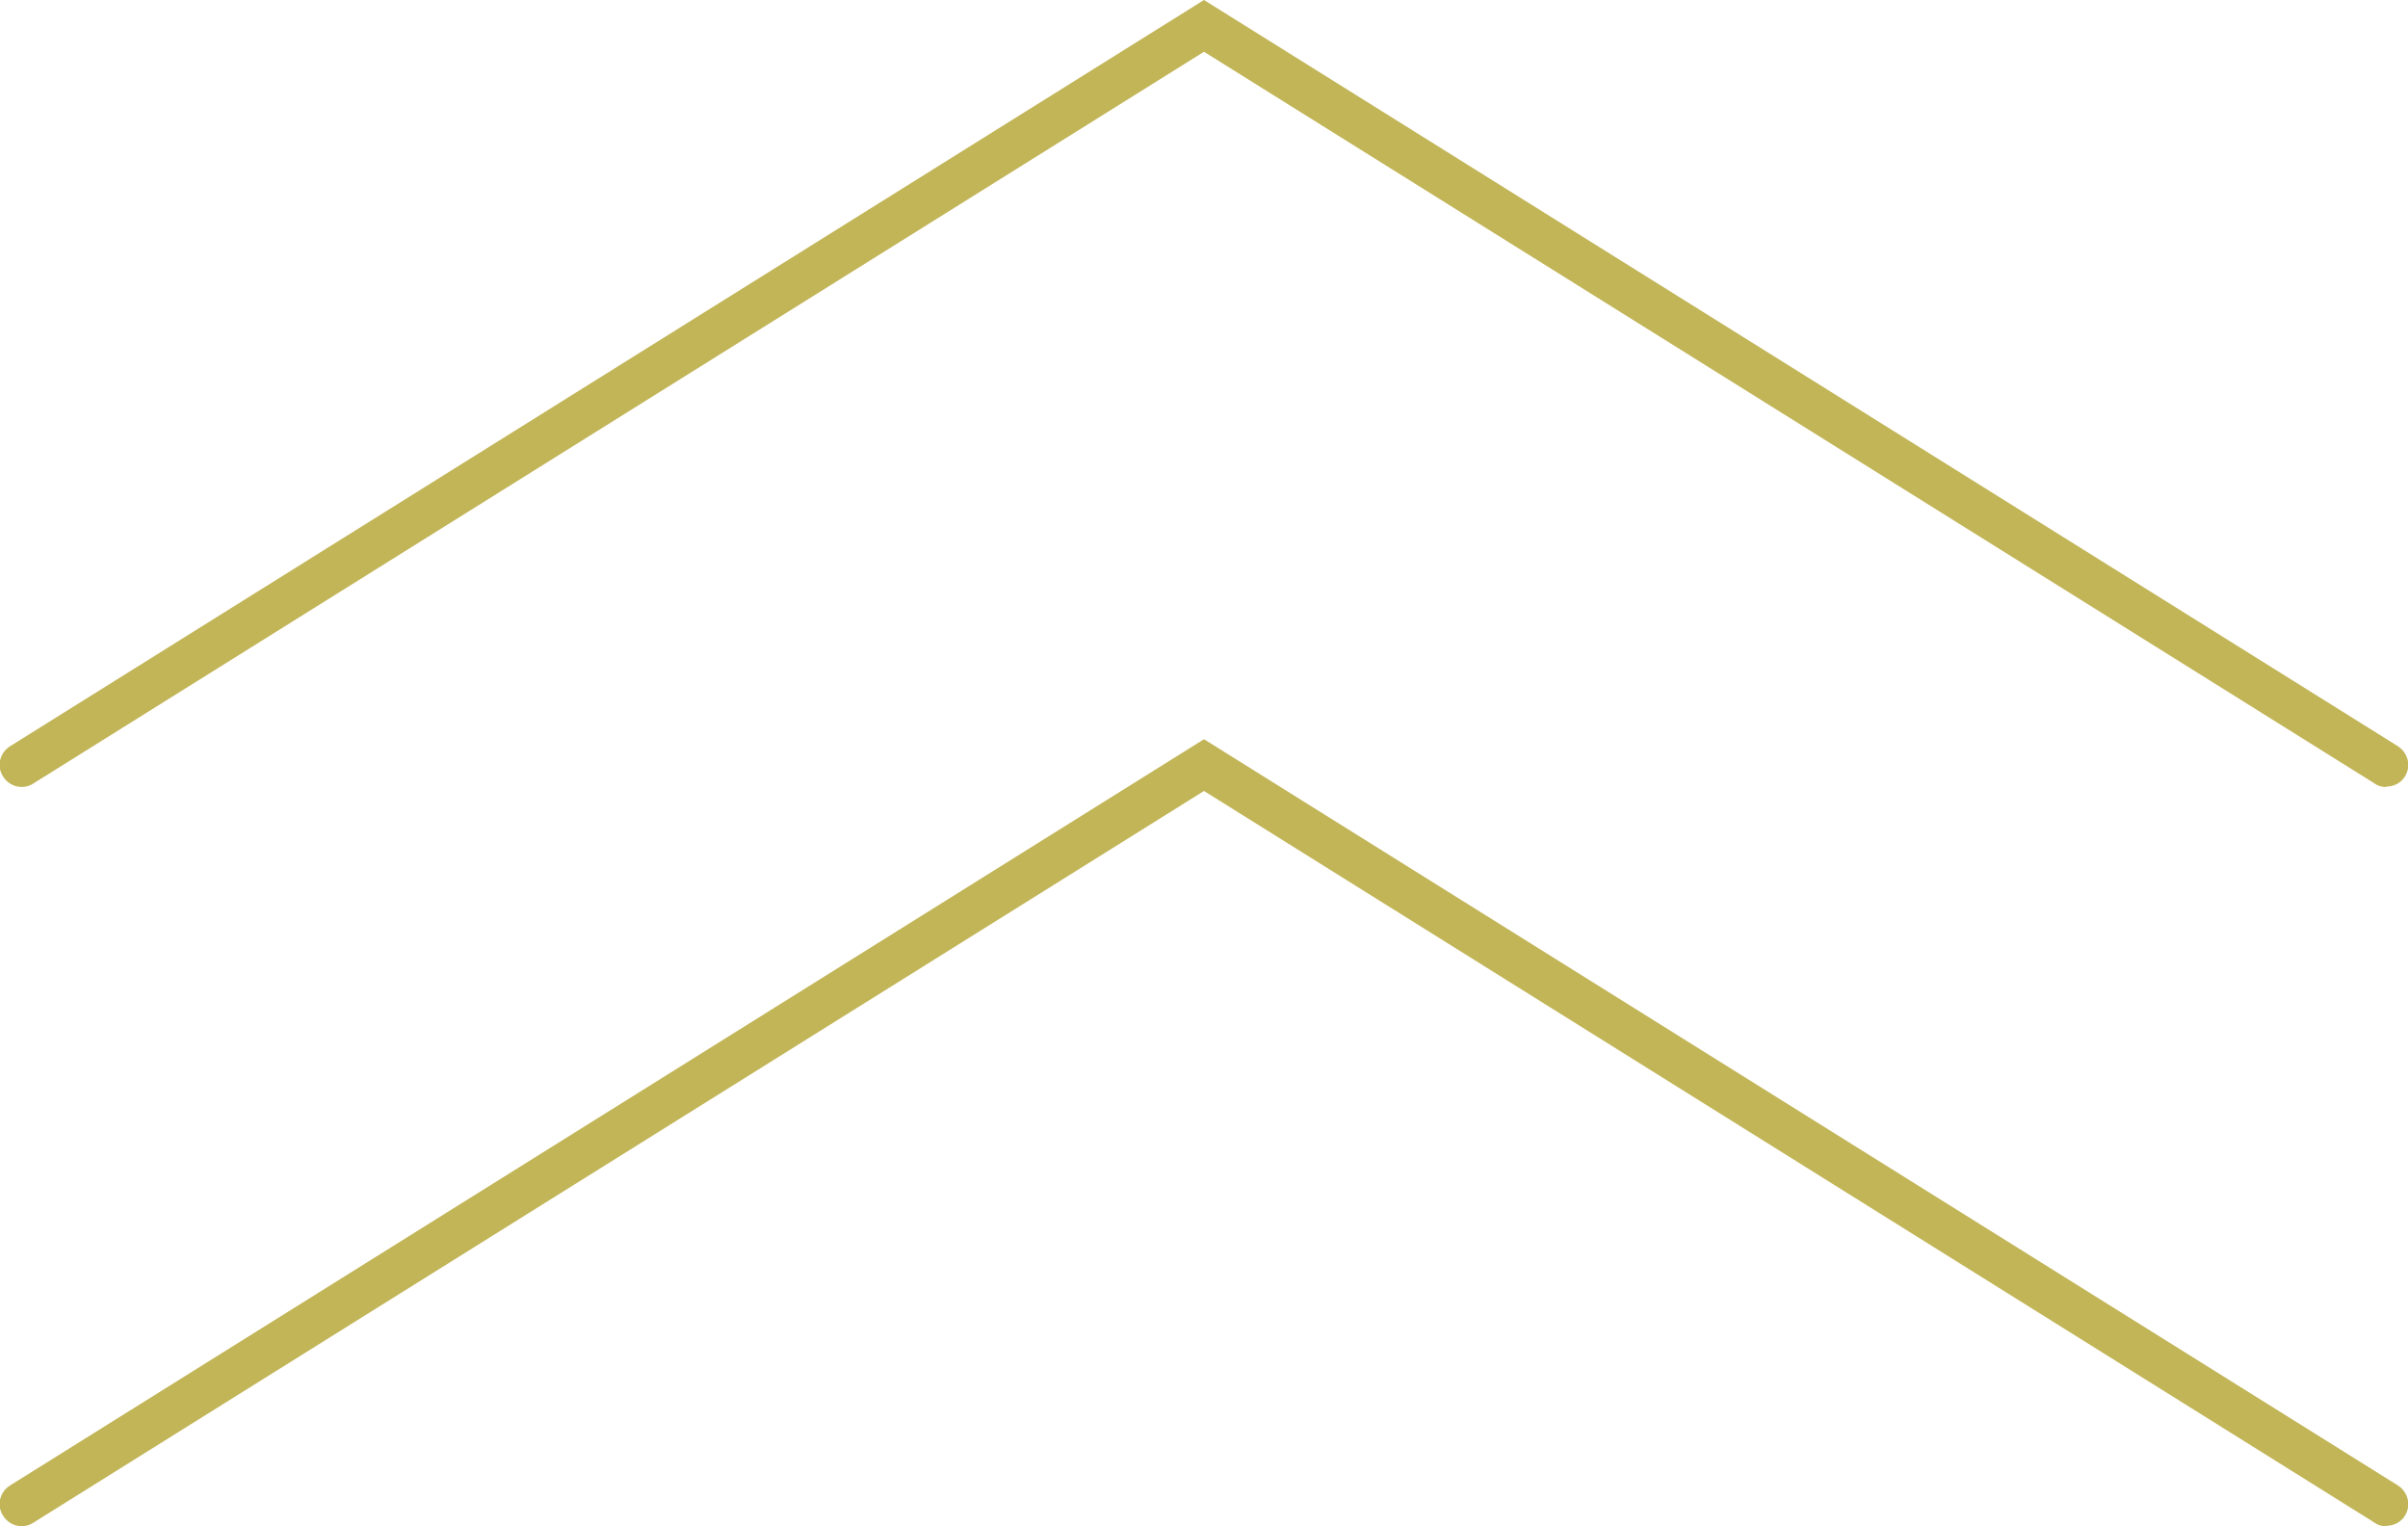
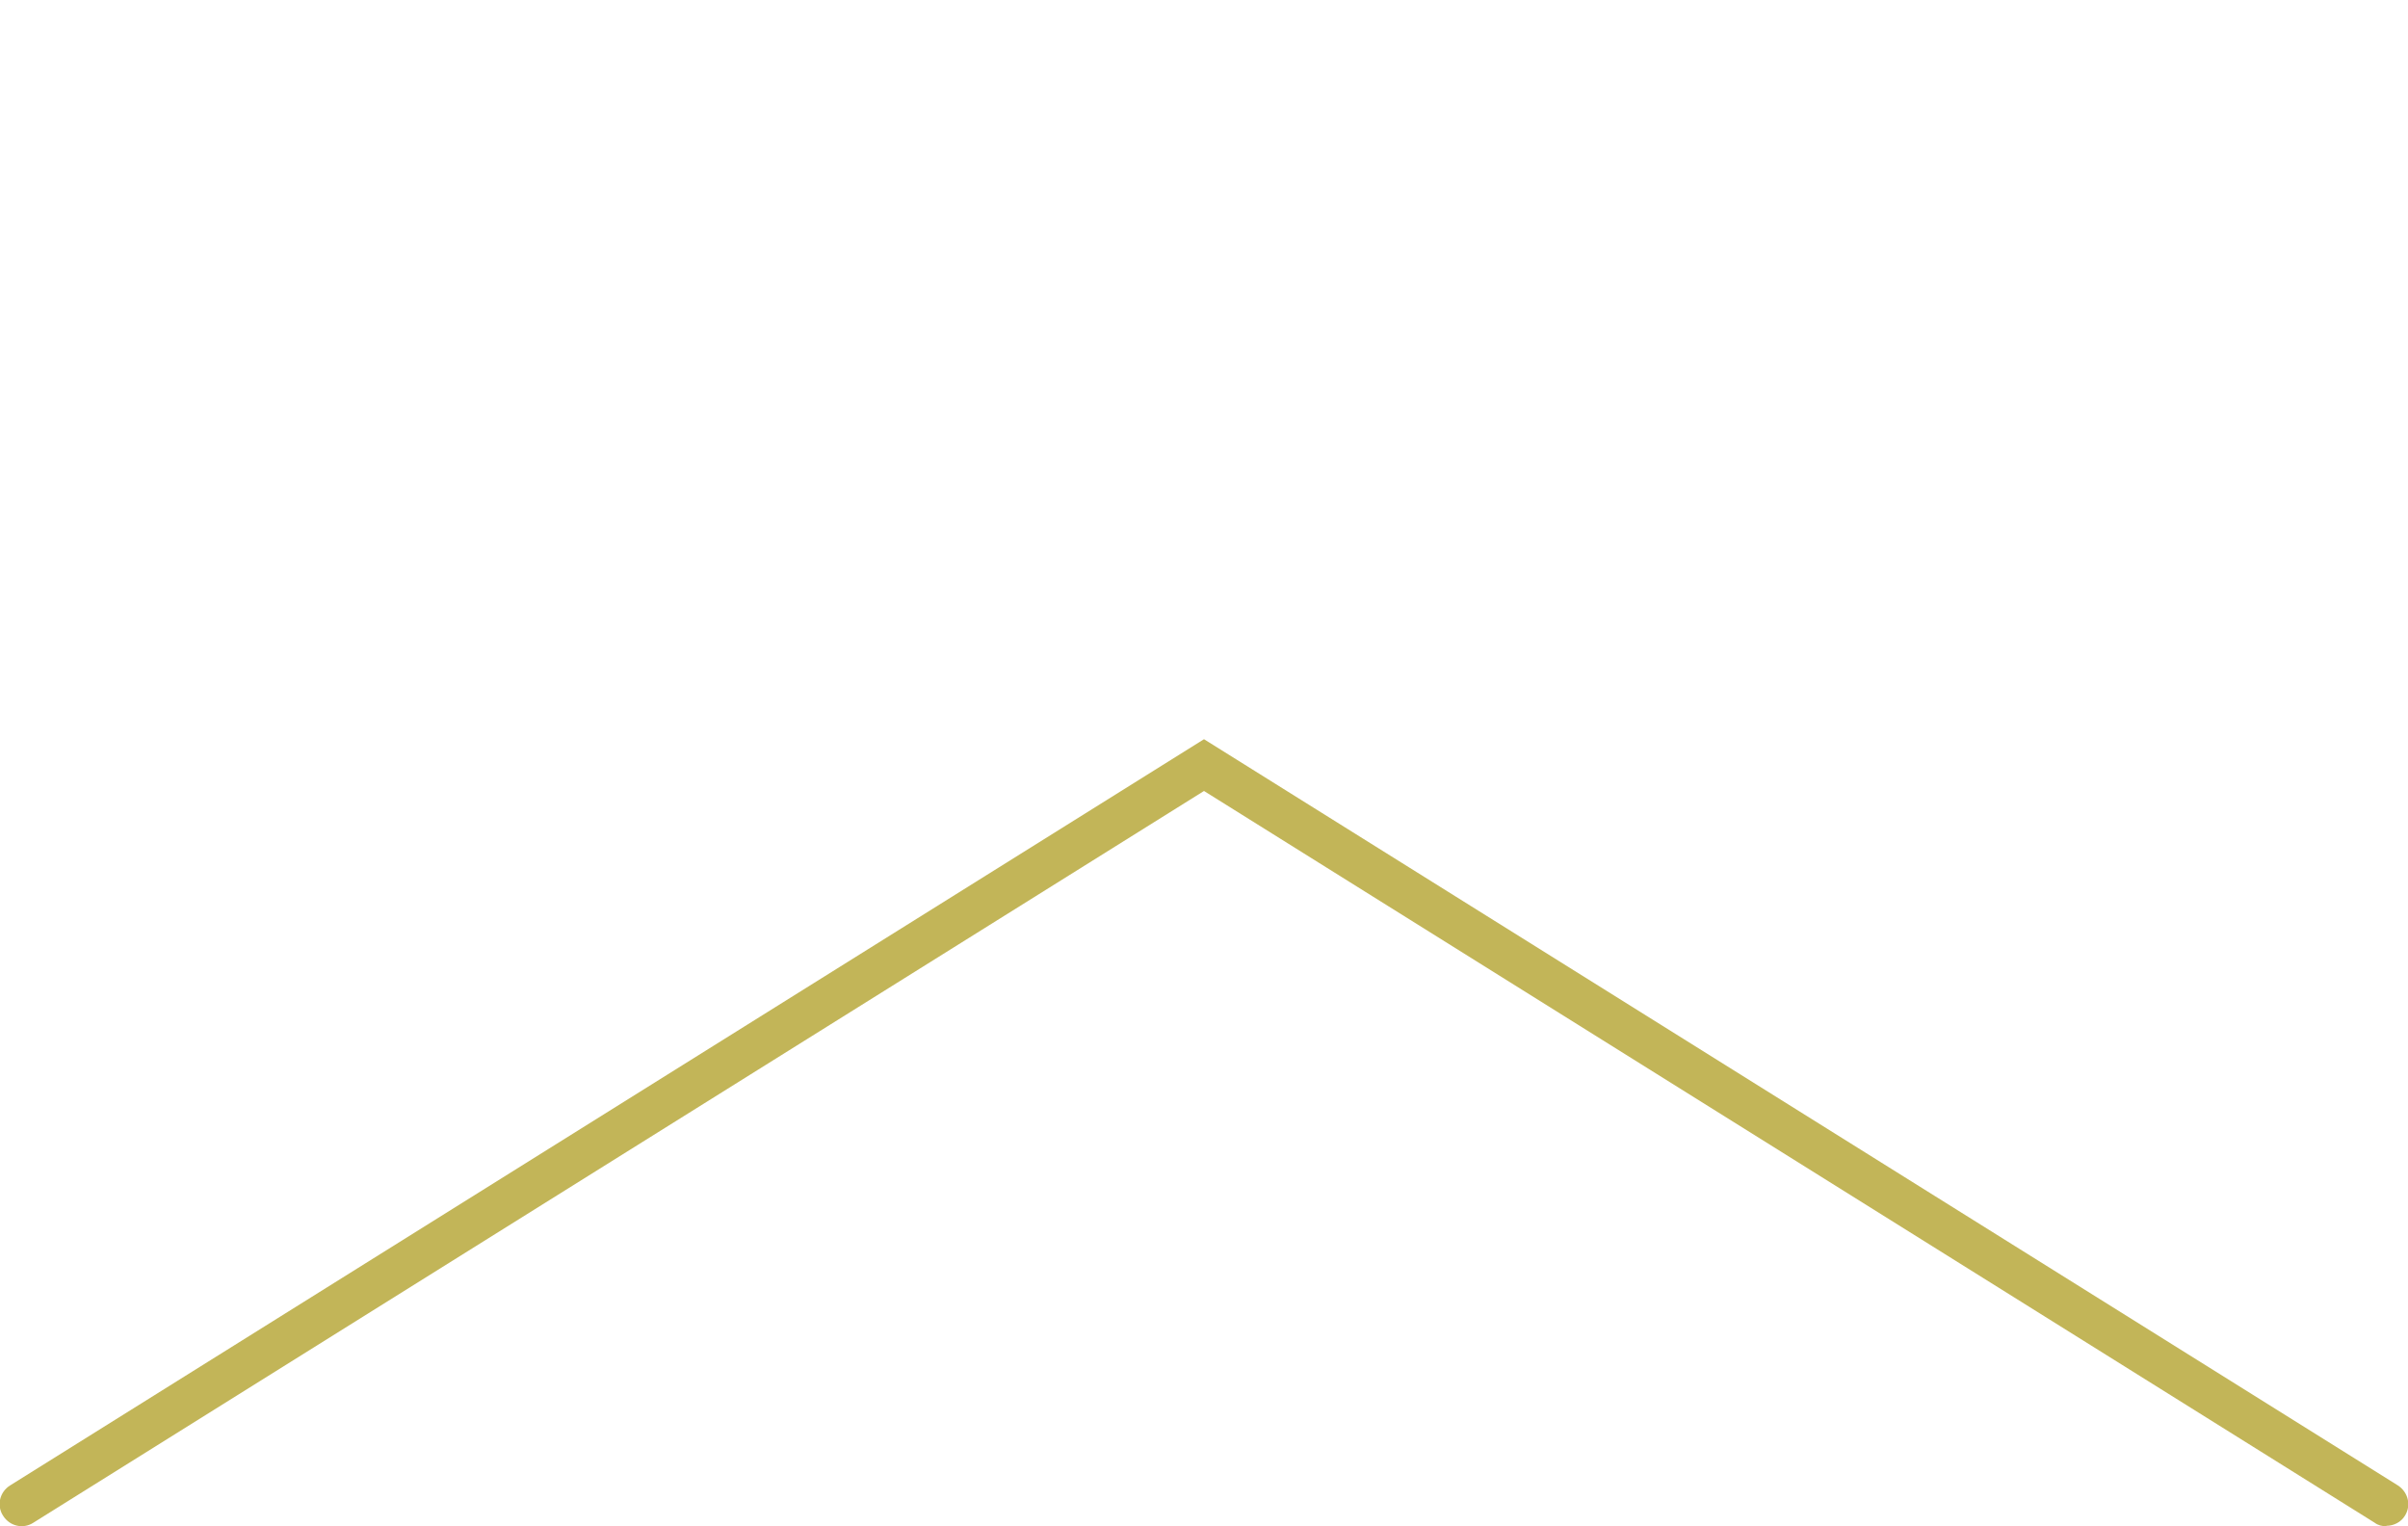
<svg xmlns="http://www.w3.org/2000/svg" id="_レイヤー_2" data-name="レイヤー 2" viewBox="0 0 54.9 34.79">
  <defs>
    <style>
      .cls-1 {
        fill: #c2b558;
      }
    </style>
  </defs>
  <g id="_レイヤー_5" data-name="レイヤー 5">
    <g>
      <path class="cls-1" d="M54.4,34.79c-.09,0-.18-.02-.26-.08l-26.69-16.68L.76,34.71c-.23.15-.54.08-.69-.16-.15-.23-.08-.54.16-.69l27.22-17.01,27.22,17.01c.23.15.31.45.16.69-.09.15-.26.23-.42.23Z" />
-       <path class="cls-1" d="M54.4,17.94c-.09,0-.18-.02-.26-.08L27.45,1.18.76,17.86c-.23.15-.54.08-.69-.16-.15-.23-.08-.54.16-.69L27.45,0l27.22,17.01c.23.15.31.45.16.69-.09.15-.26.23-.42.23Z" />
    </g>
  </g>
</svg>